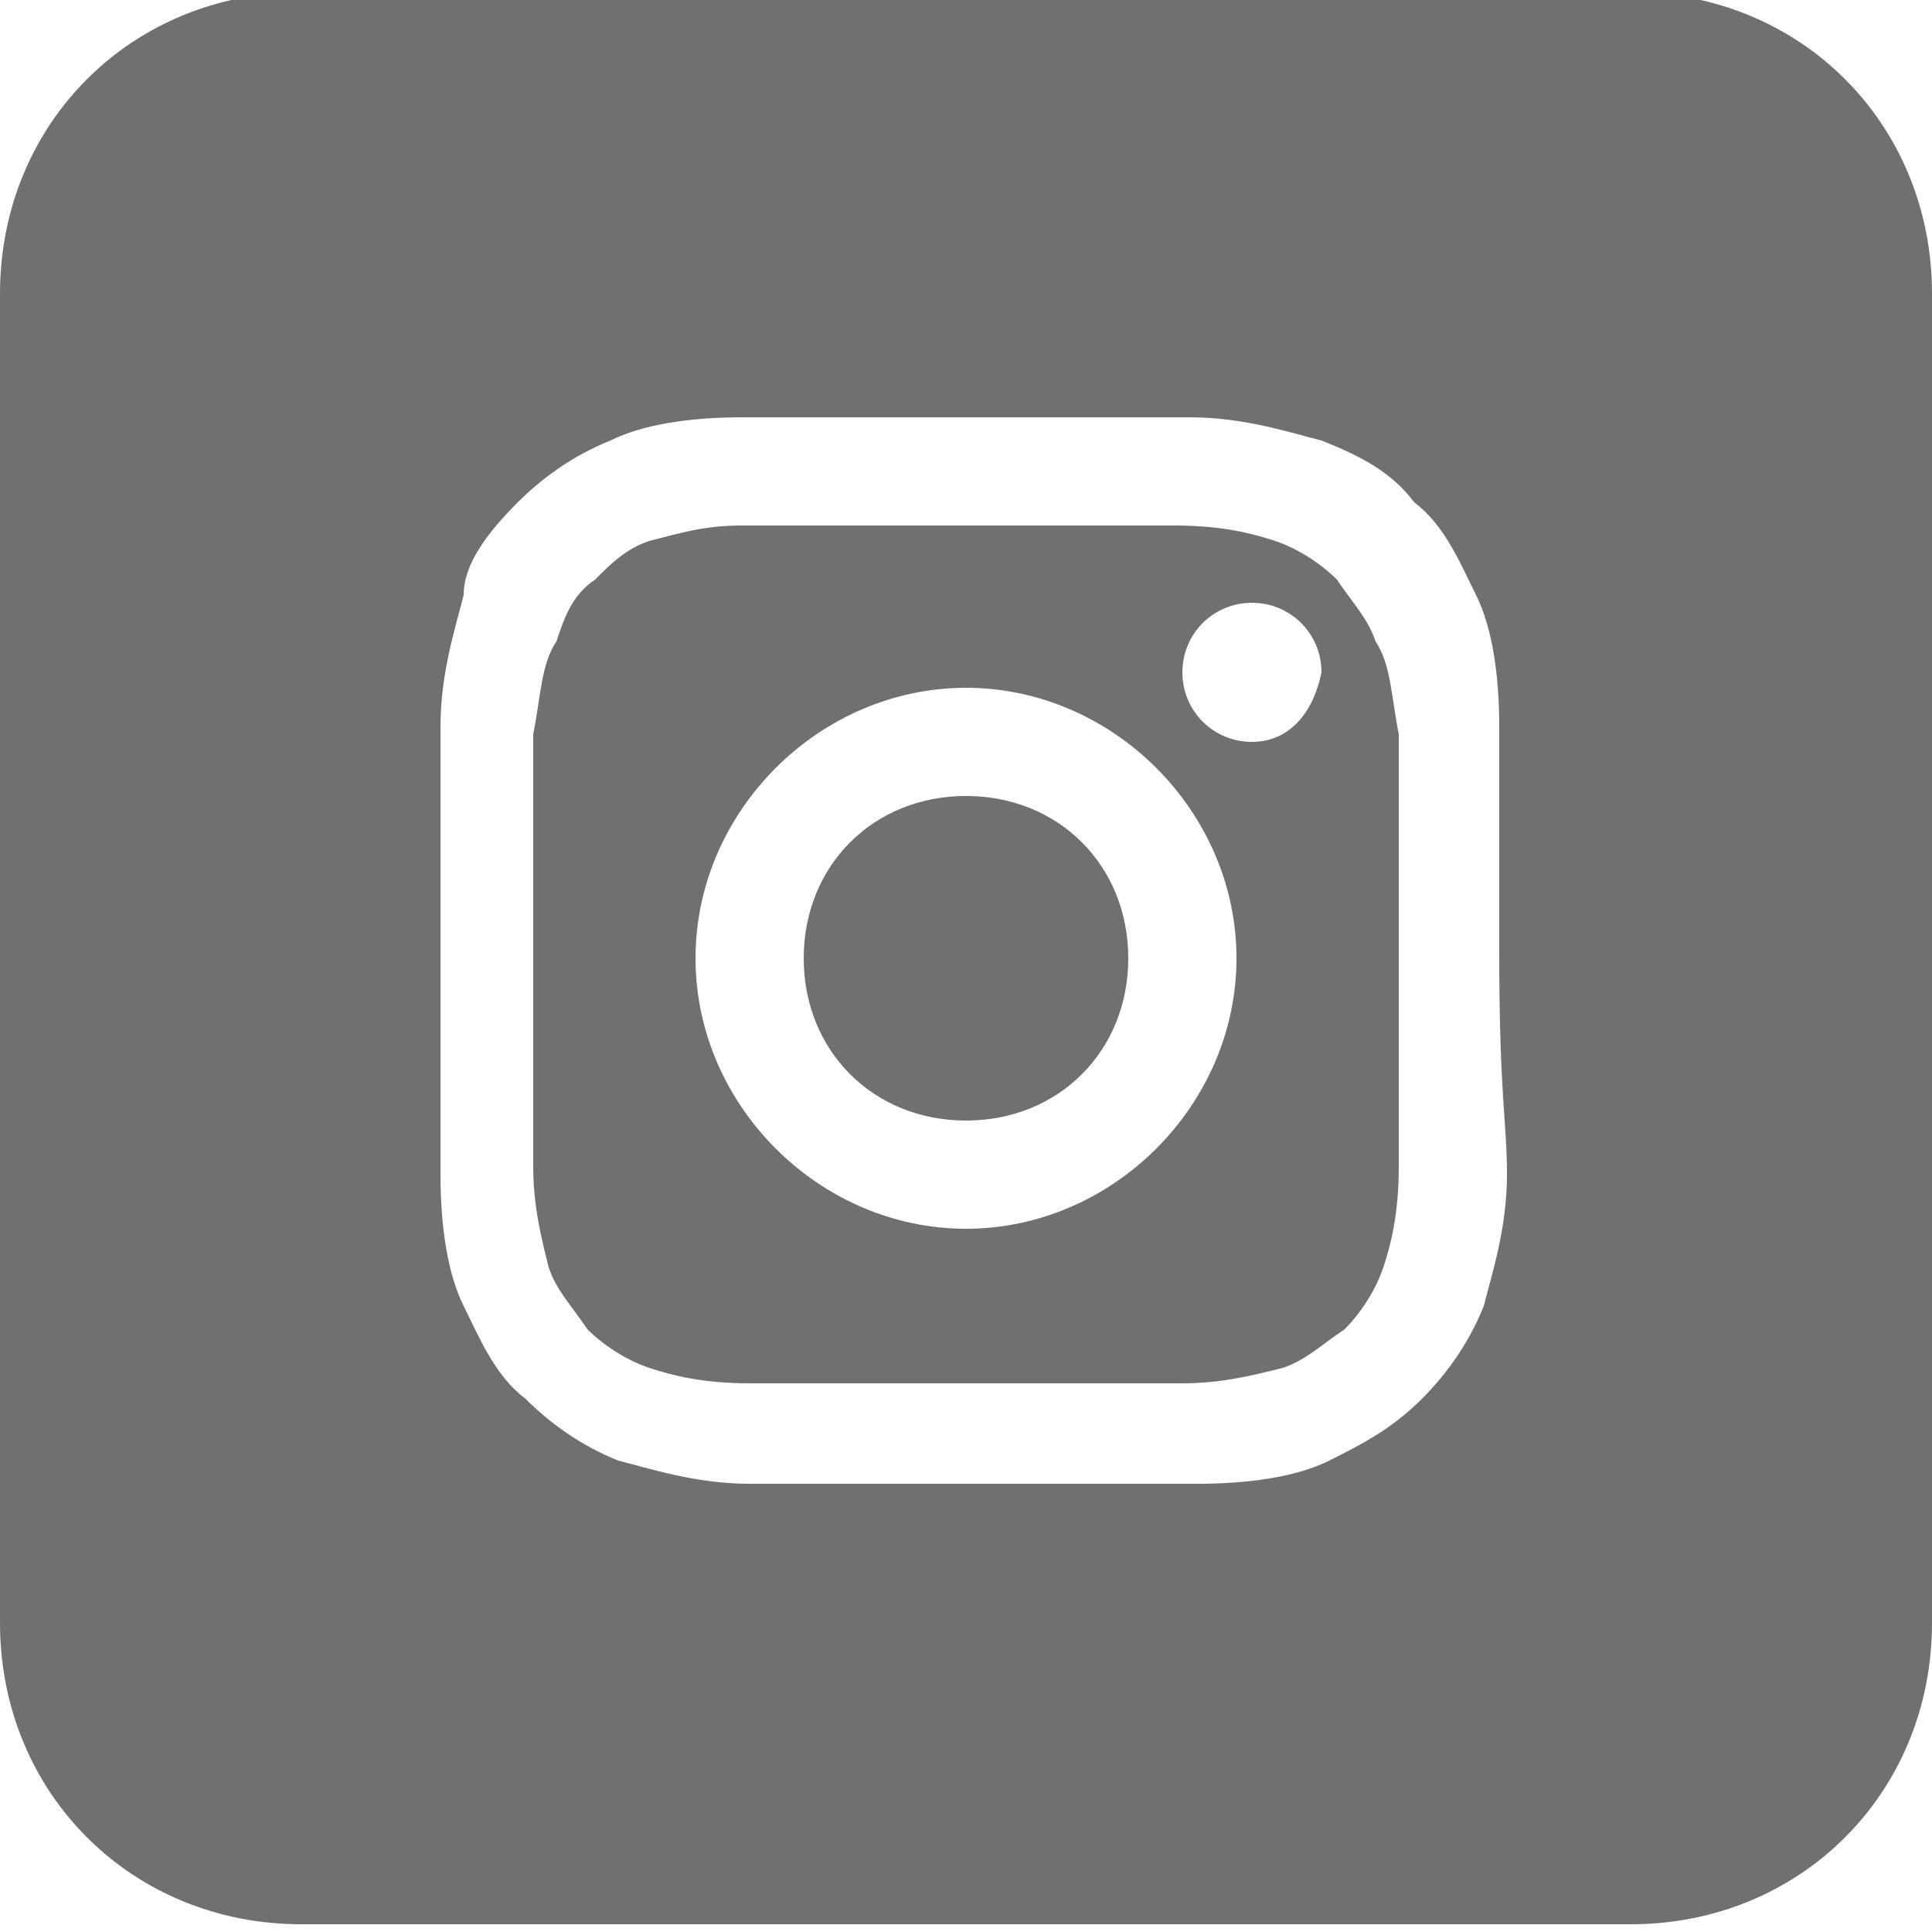
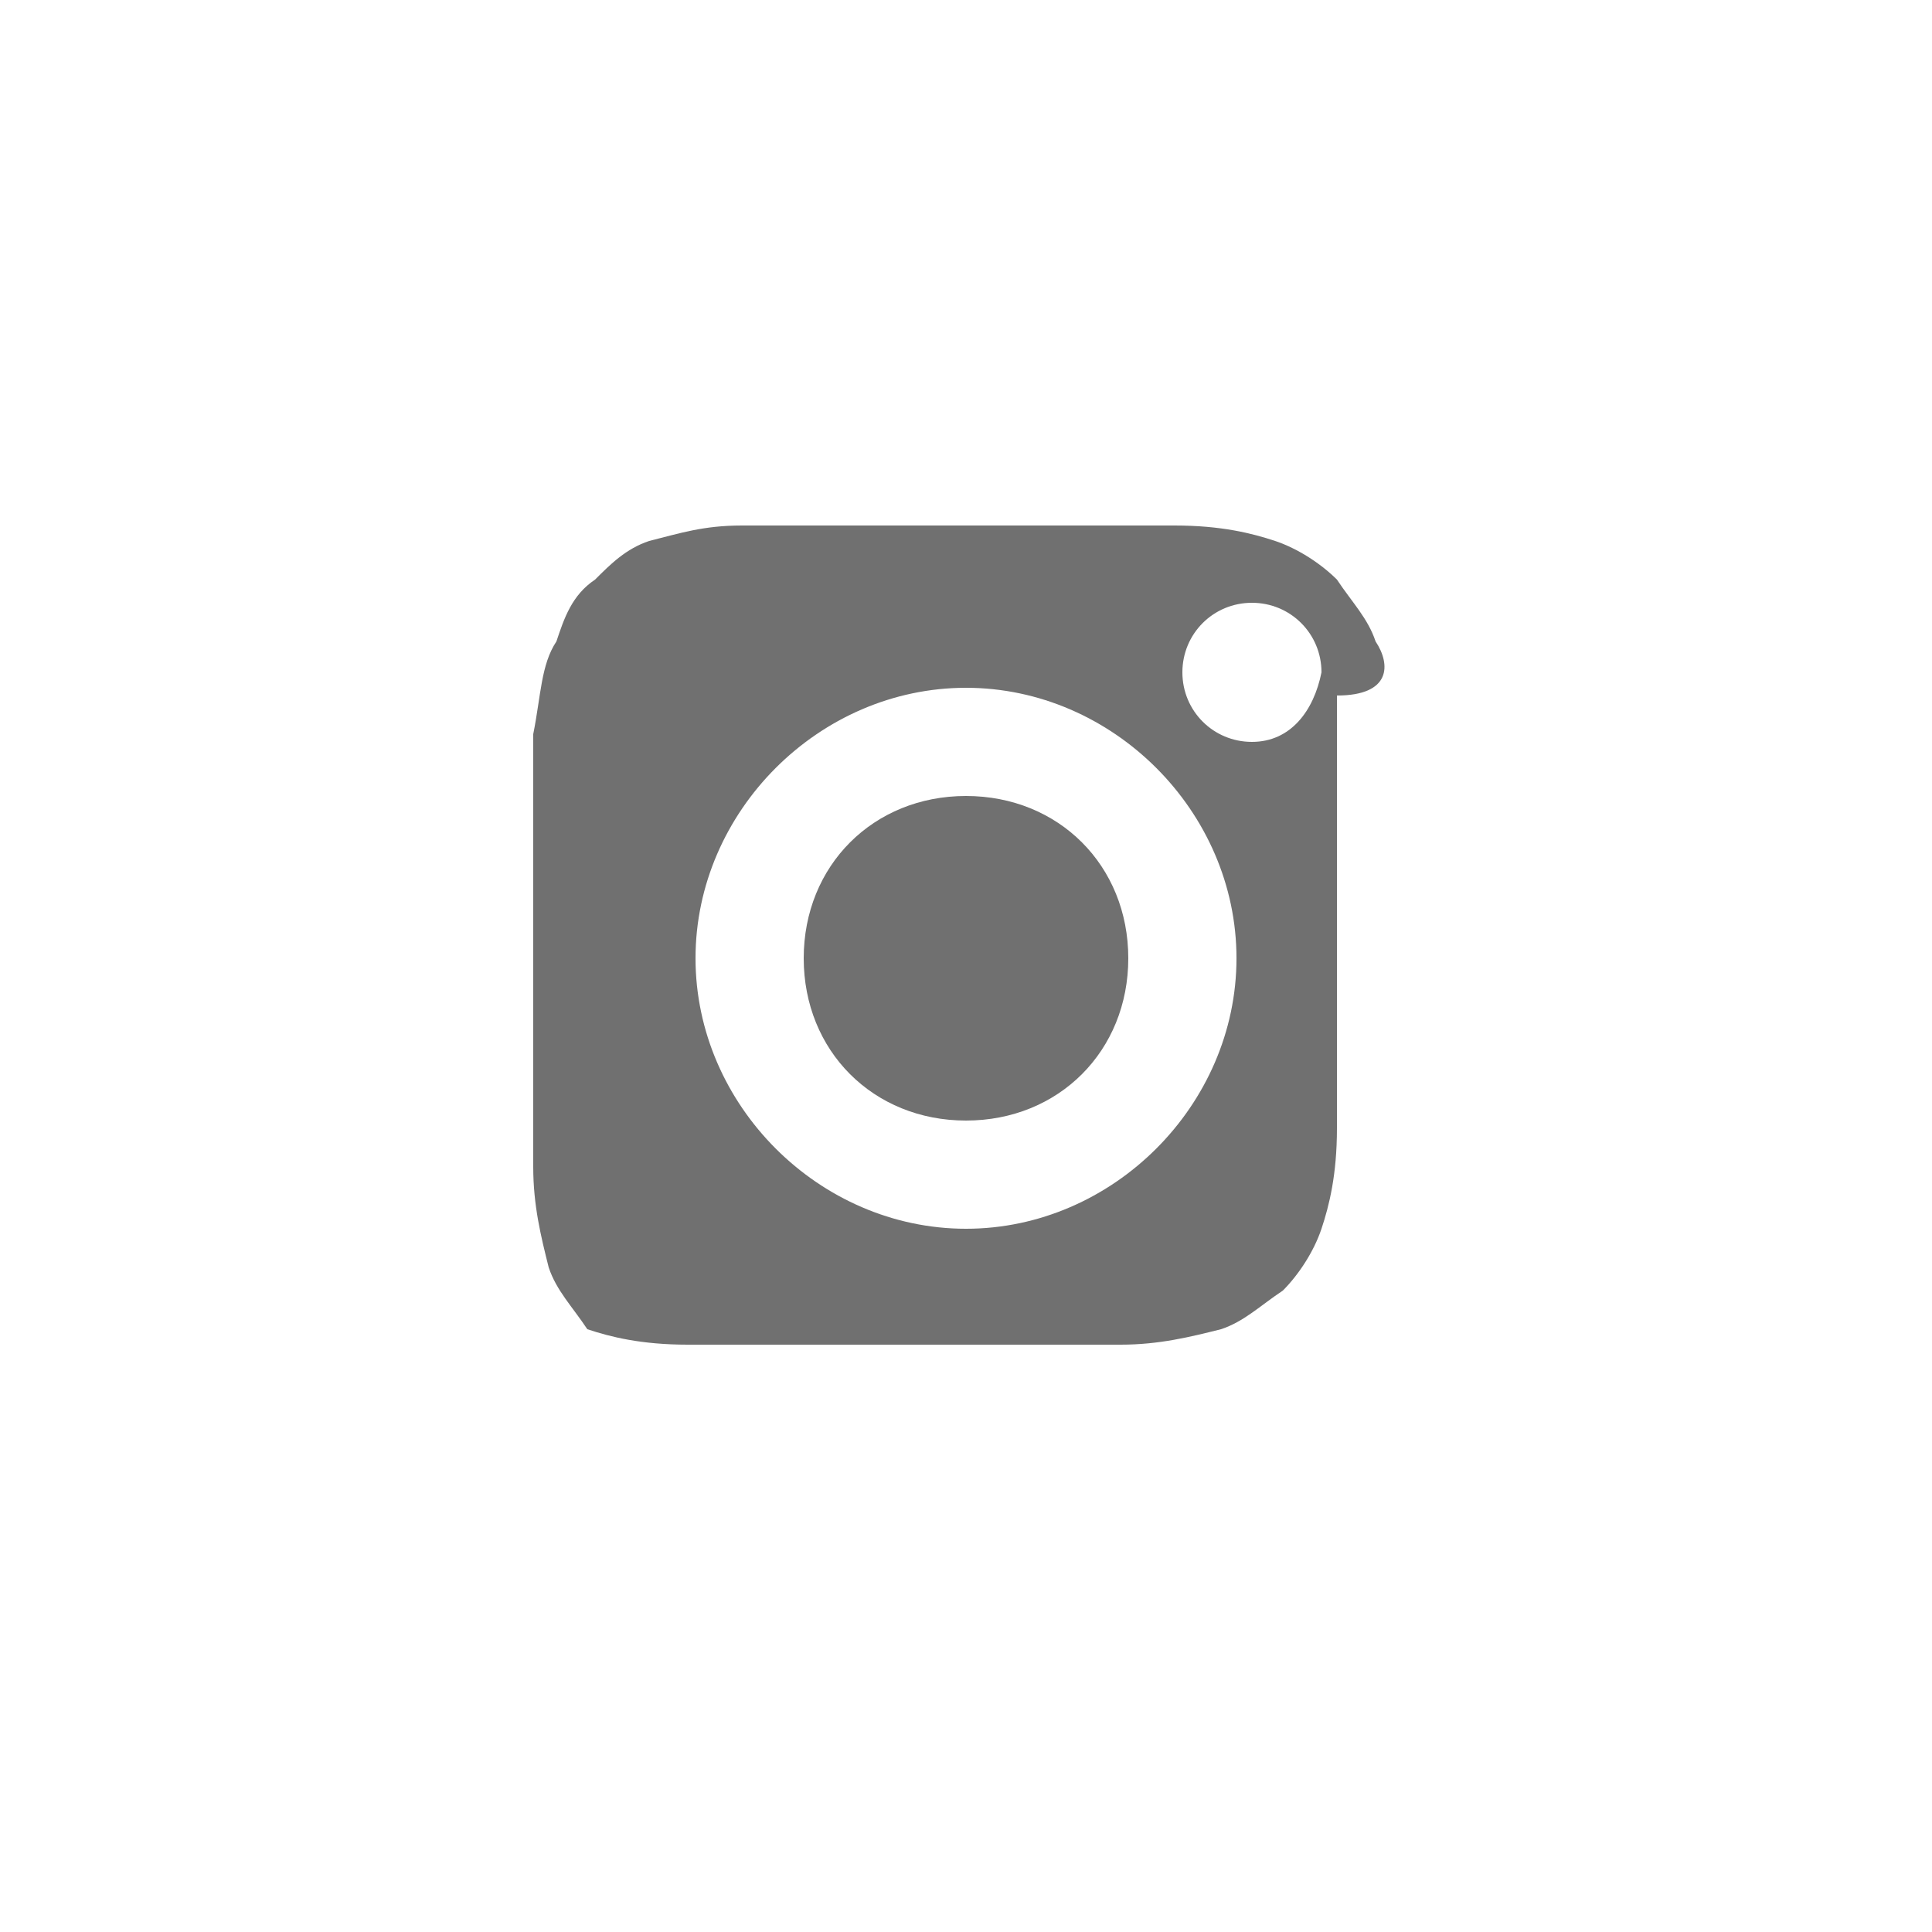
<svg xmlns="http://www.w3.org/2000/svg" version="1.1" id="Livello_1" x="0px" y="0px" viewBox="0 0 25 25" style="enable-background:new 0 0 25 25;" xml:space="preserve">
  <style type="text/css">
	.st0{fill:none;}
	.st1{fill:#707070;}
</style>
  <g>
    <path class="st1" d="M12.5,10.3c-1.2,0-2.1,0.9-2.1,2.1s0.9,2.1,2.1,2.1c1.2,0,2.1-0.9,2.1-2.1S13.7,10.3,12.5,10.3z" />
-     <path class="st1" d="M17.8,8.3c-0.1-0.3-0.3-0.5-0.5-0.8c-0.2-0.2-0.5-0.4-0.8-0.5c-0.3-0.1-0.7-0.2-1.3-0.2c-0.8,0-1,0-2.8,0   c-1.7,0-2,0-2.8,0C9.1,6.8,8.8,6.9,8.4,7C8.1,7.1,7.9,7.3,7.7,7.5C7.4,7.7,7.3,8,7.2,8.3C7,8.6,7,9,6.9,9.5c0,0.8,0,1,0,2.8   c0,1.7,0,2,0,2.8c0,0.5,0.1,0.9,0.2,1.3c0.1,0.3,0.3,0.5,0.5,0.8c0.2,0.2,0.5,0.4,0.8,0.5c0.3,0.1,0.7,0.2,1.3,0.2c0.8,0,1,0,2.8,0   c1.7,0,2,0,2.8,0c0.5,0,0.9-0.1,1.3-0.2c0.3-0.1,0.5-0.3,0.8-0.5c0.2-0.2,0.4-0.5,0.5-0.8c0.1-0.3,0.2-0.7,0.2-1.3c0-0.8,0-1,0-2.8   c0-1.7,0-2,0-2.8C18,9,18,8.6,17.8,8.3z M12.5,15.9c-1.9,0-3.5-1.6-3.5-3.5s1.6-3.5,3.5-3.5c1.9,0,3.5,1.6,3.5,3.5   S14.4,15.9,12.5,15.9z M16.2,9.6c-0.5,0-0.9-0.4-0.9-0.9c0-0.5,0.4-0.9,0.9-0.9c0.5,0,0.9,0.4,0.9,0.9C17,9.2,16.7,9.6,16.2,9.6z" />
-     <path class="st1" d="M21.1-0.1H3.9C1.7-0.1,0,1.6,0,3.8V21c0,2.2,1.7,3.9,3.9,3.9h17.2c2.2,0,3.9-1.7,3.9-3.9V3.8   C25,1.6,23.3-0.1,21.1-0.1z M19.5,15.2c0,0.7-0.2,1.3-0.3,1.7c-0.2,0.5-0.5,0.9-0.8,1.2c-0.4,0.4-0.8,0.6-1.2,0.8   c-0.4,0.2-1,0.3-1.7,0.3c-0.7,0-1,0-2.9,0c-1.9,0-2.1,0-2.9,0c-0.7,0-1.3-0.2-1.7-0.3c-0.5-0.2-0.9-0.5-1.2-0.8   c-0.4-0.3-0.6-0.8-0.8-1.2c-0.2-0.4-0.3-1-0.3-1.7c0-0.7,0-1,0-2.9s0-2.1,0-2.9c0-0.7,0.2-1.3,0.3-1.7C6,7.3,6.3,6.9,6.7,6.5   C7,6.2,7.4,5.9,7.9,5.7c0.4-0.2,1-0.3,1.7-0.3c0.7,0,1,0,2.9,0c1.9,0,2.1,0,2.9,0c0.7,0,1.3,0.2,1.7,0.3c0.5,0.2,0.9,0.4,1.2,0.8   c0.4,0.3,0.6,0.8,0.8,1.2c0.2,0.4,0.3,1,0.3,1.7c0,0.7,0,1,0,2.9S19.5,14.5,19.5,15.2z" />
+     <path class="st1" d="M17.8,8.3c-0.1-0.3-0.3-0.5-0.5-0.8c-0.2-0.2-0.5-0.4-0.8-0.5c-0.3-0.1-0.7-0.2-1.3-0.2c-0.8,0-1,0-2.8,0   c-1.7,0-2,0-2.8,0C9.1,6.8,8.8,6.9,8.4,7C8.1,7.1,7.9,7.3,7.7,7.5C7.4,7.7,7.3,8,7.2,8.3C7,8.6,7,9,6.9,9.5c0,0.8,0,1,0,2.8   c0,1.7,0,2,0,2.8c0,0.5,0.1,0.9,0.2,1.3c0.1,0.3,0.3,0.5,0.5,0.8c0.3,0.1,0.7,0.2,1.3,0.2c0.8,0,1,0,2.8,0   c1.7,0,2,0,2.8,0c0.5,0,0.9-0.1,1.3-0.2c0.3-0.1,0.5-0.3,0.8-0.5c0.2-0.2,0.4-0.5,0.5-0.8c0.1-0.3,0.2-0.7,0.2-1.3c0-0.8,0-1,0-2.8   c0-1.7,0-2,0-2.8C18,9,18,8.6,17.8,8.3z M12.5,15.9c-1.9,0-3.5-1.6-3.5-3.5s1.6-3.5,3.5-3.5c1.9,0,3.5,1.6,3.5,3.5   S14.4,15.9,12.5,15.9z M16.2,9.6c-0.5,0-0.9-0.4-0.9-0.9c0-0.5,0.4-0.9,0.9-0.9c0.5,0,0.9,0.4,0.9,0.9C17,9.2,16.7,9.6,16.2,9.6z" />
  </g>
</svg>